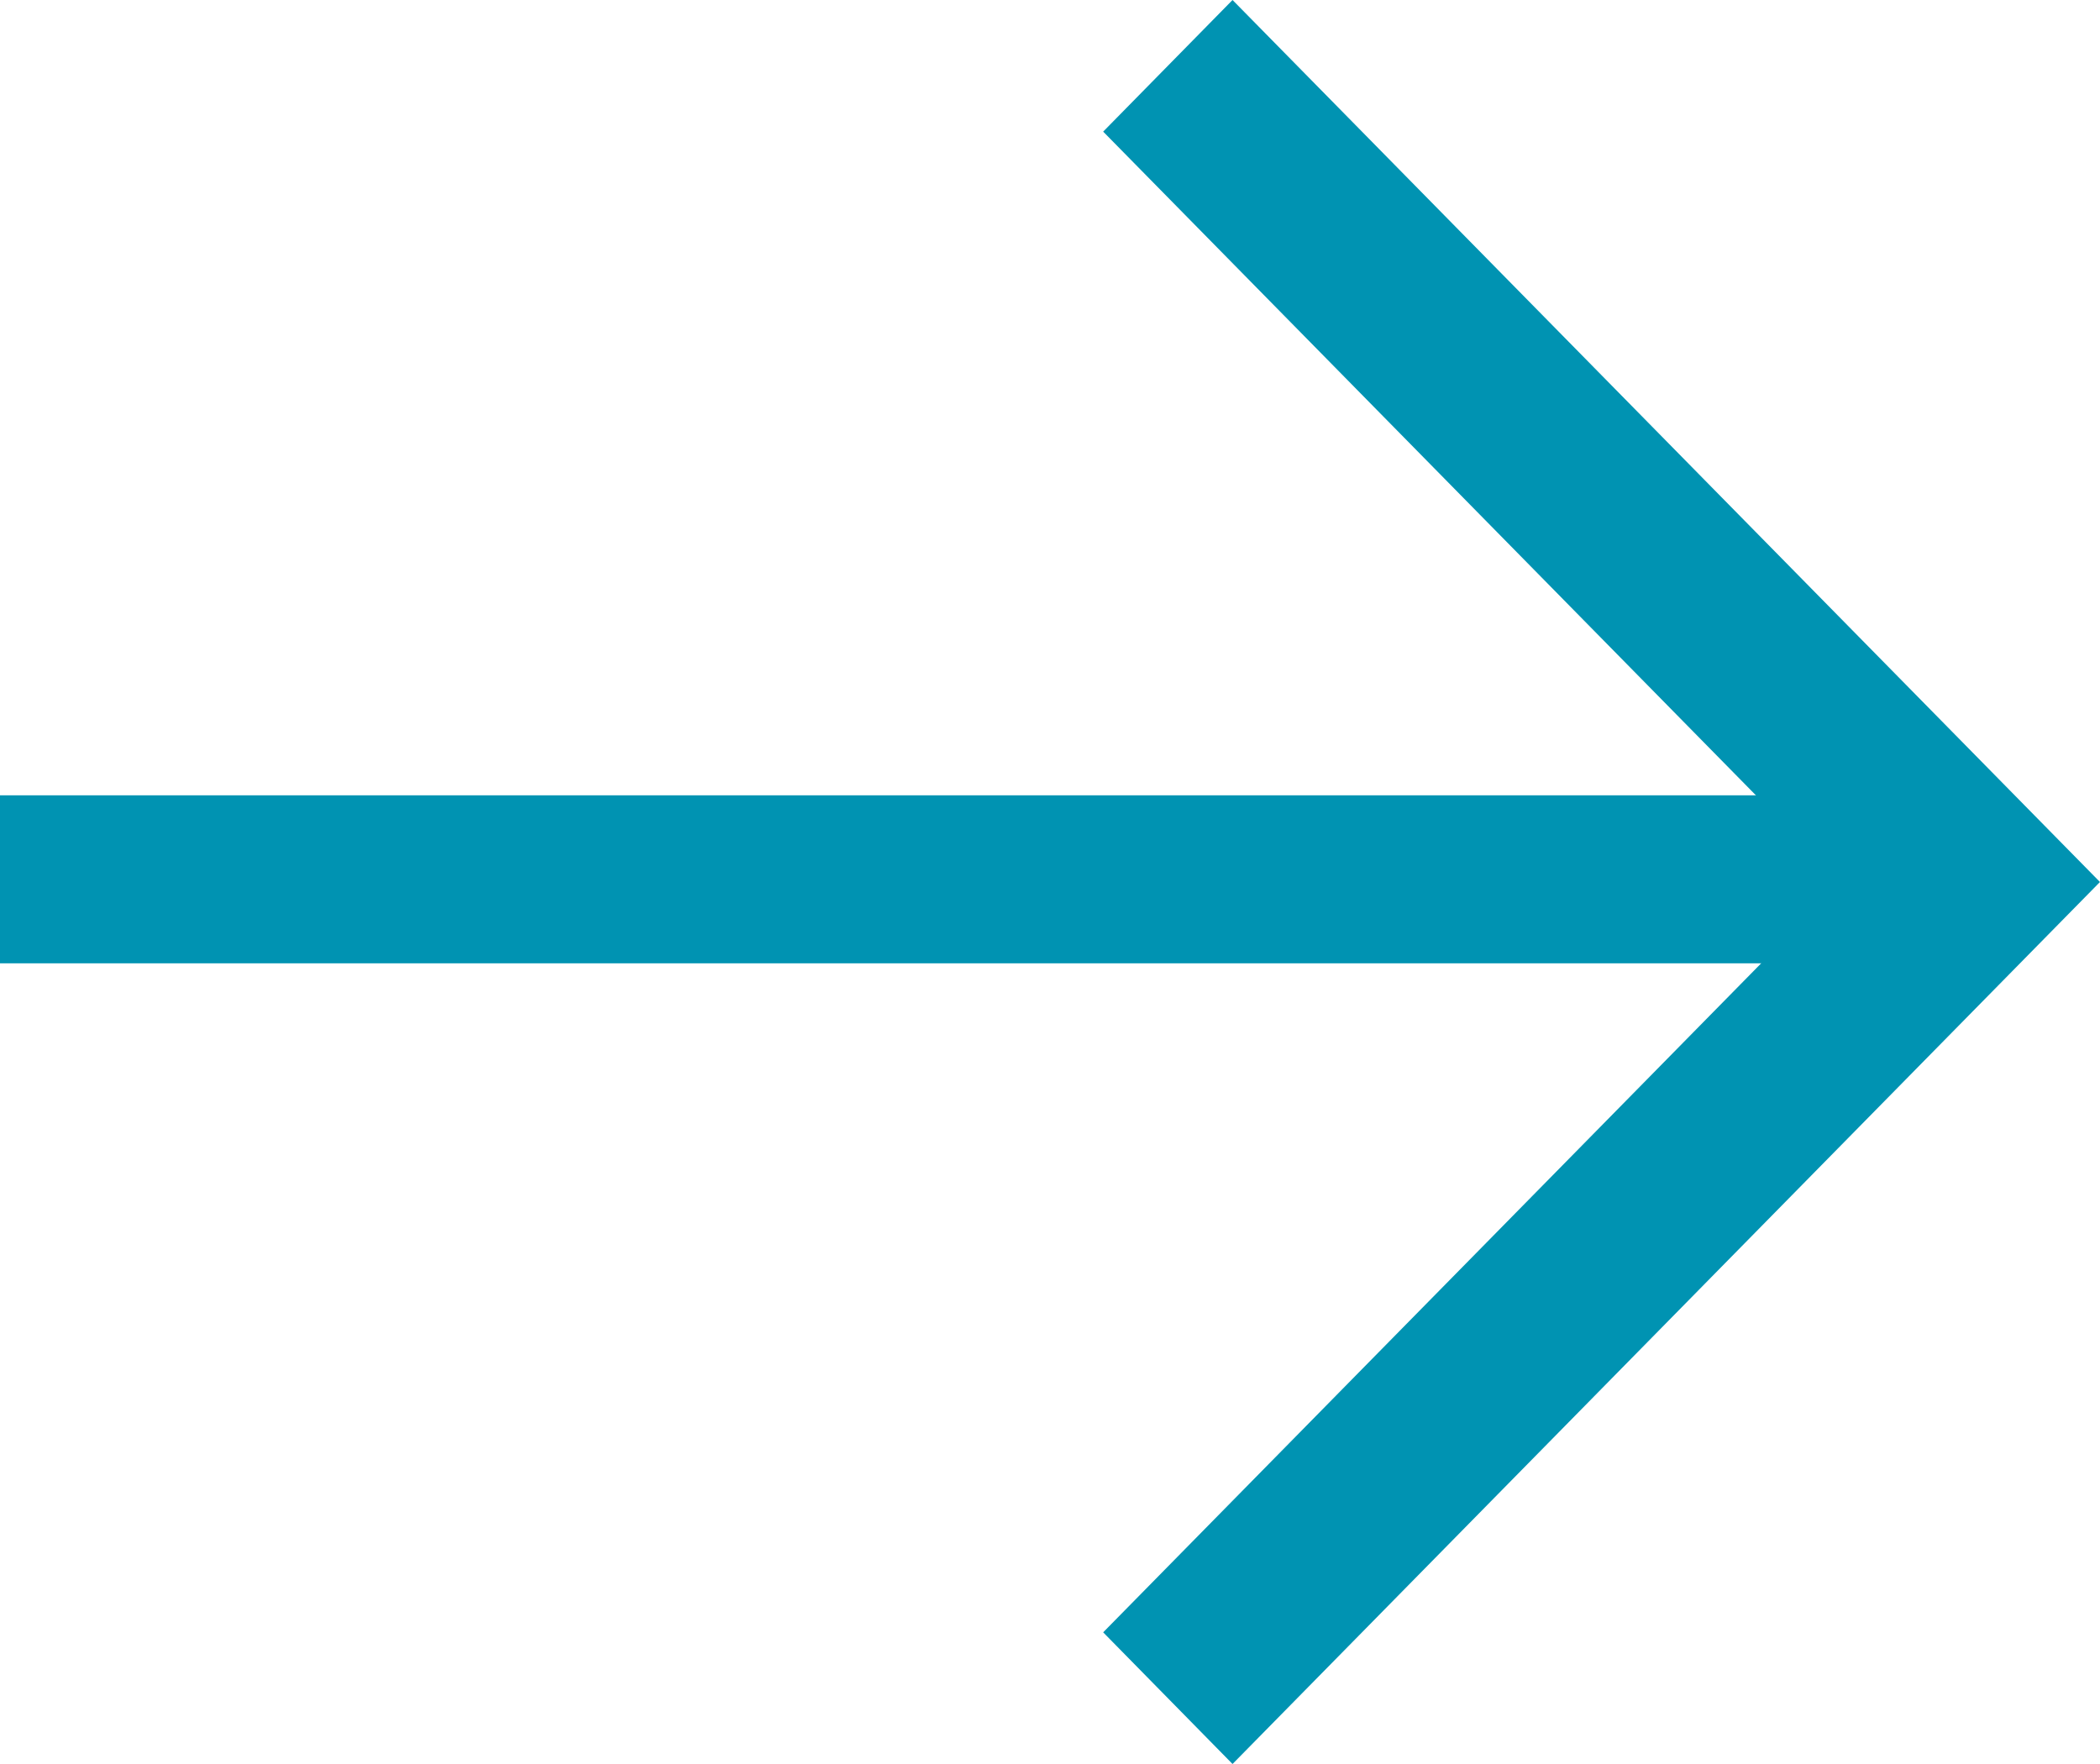
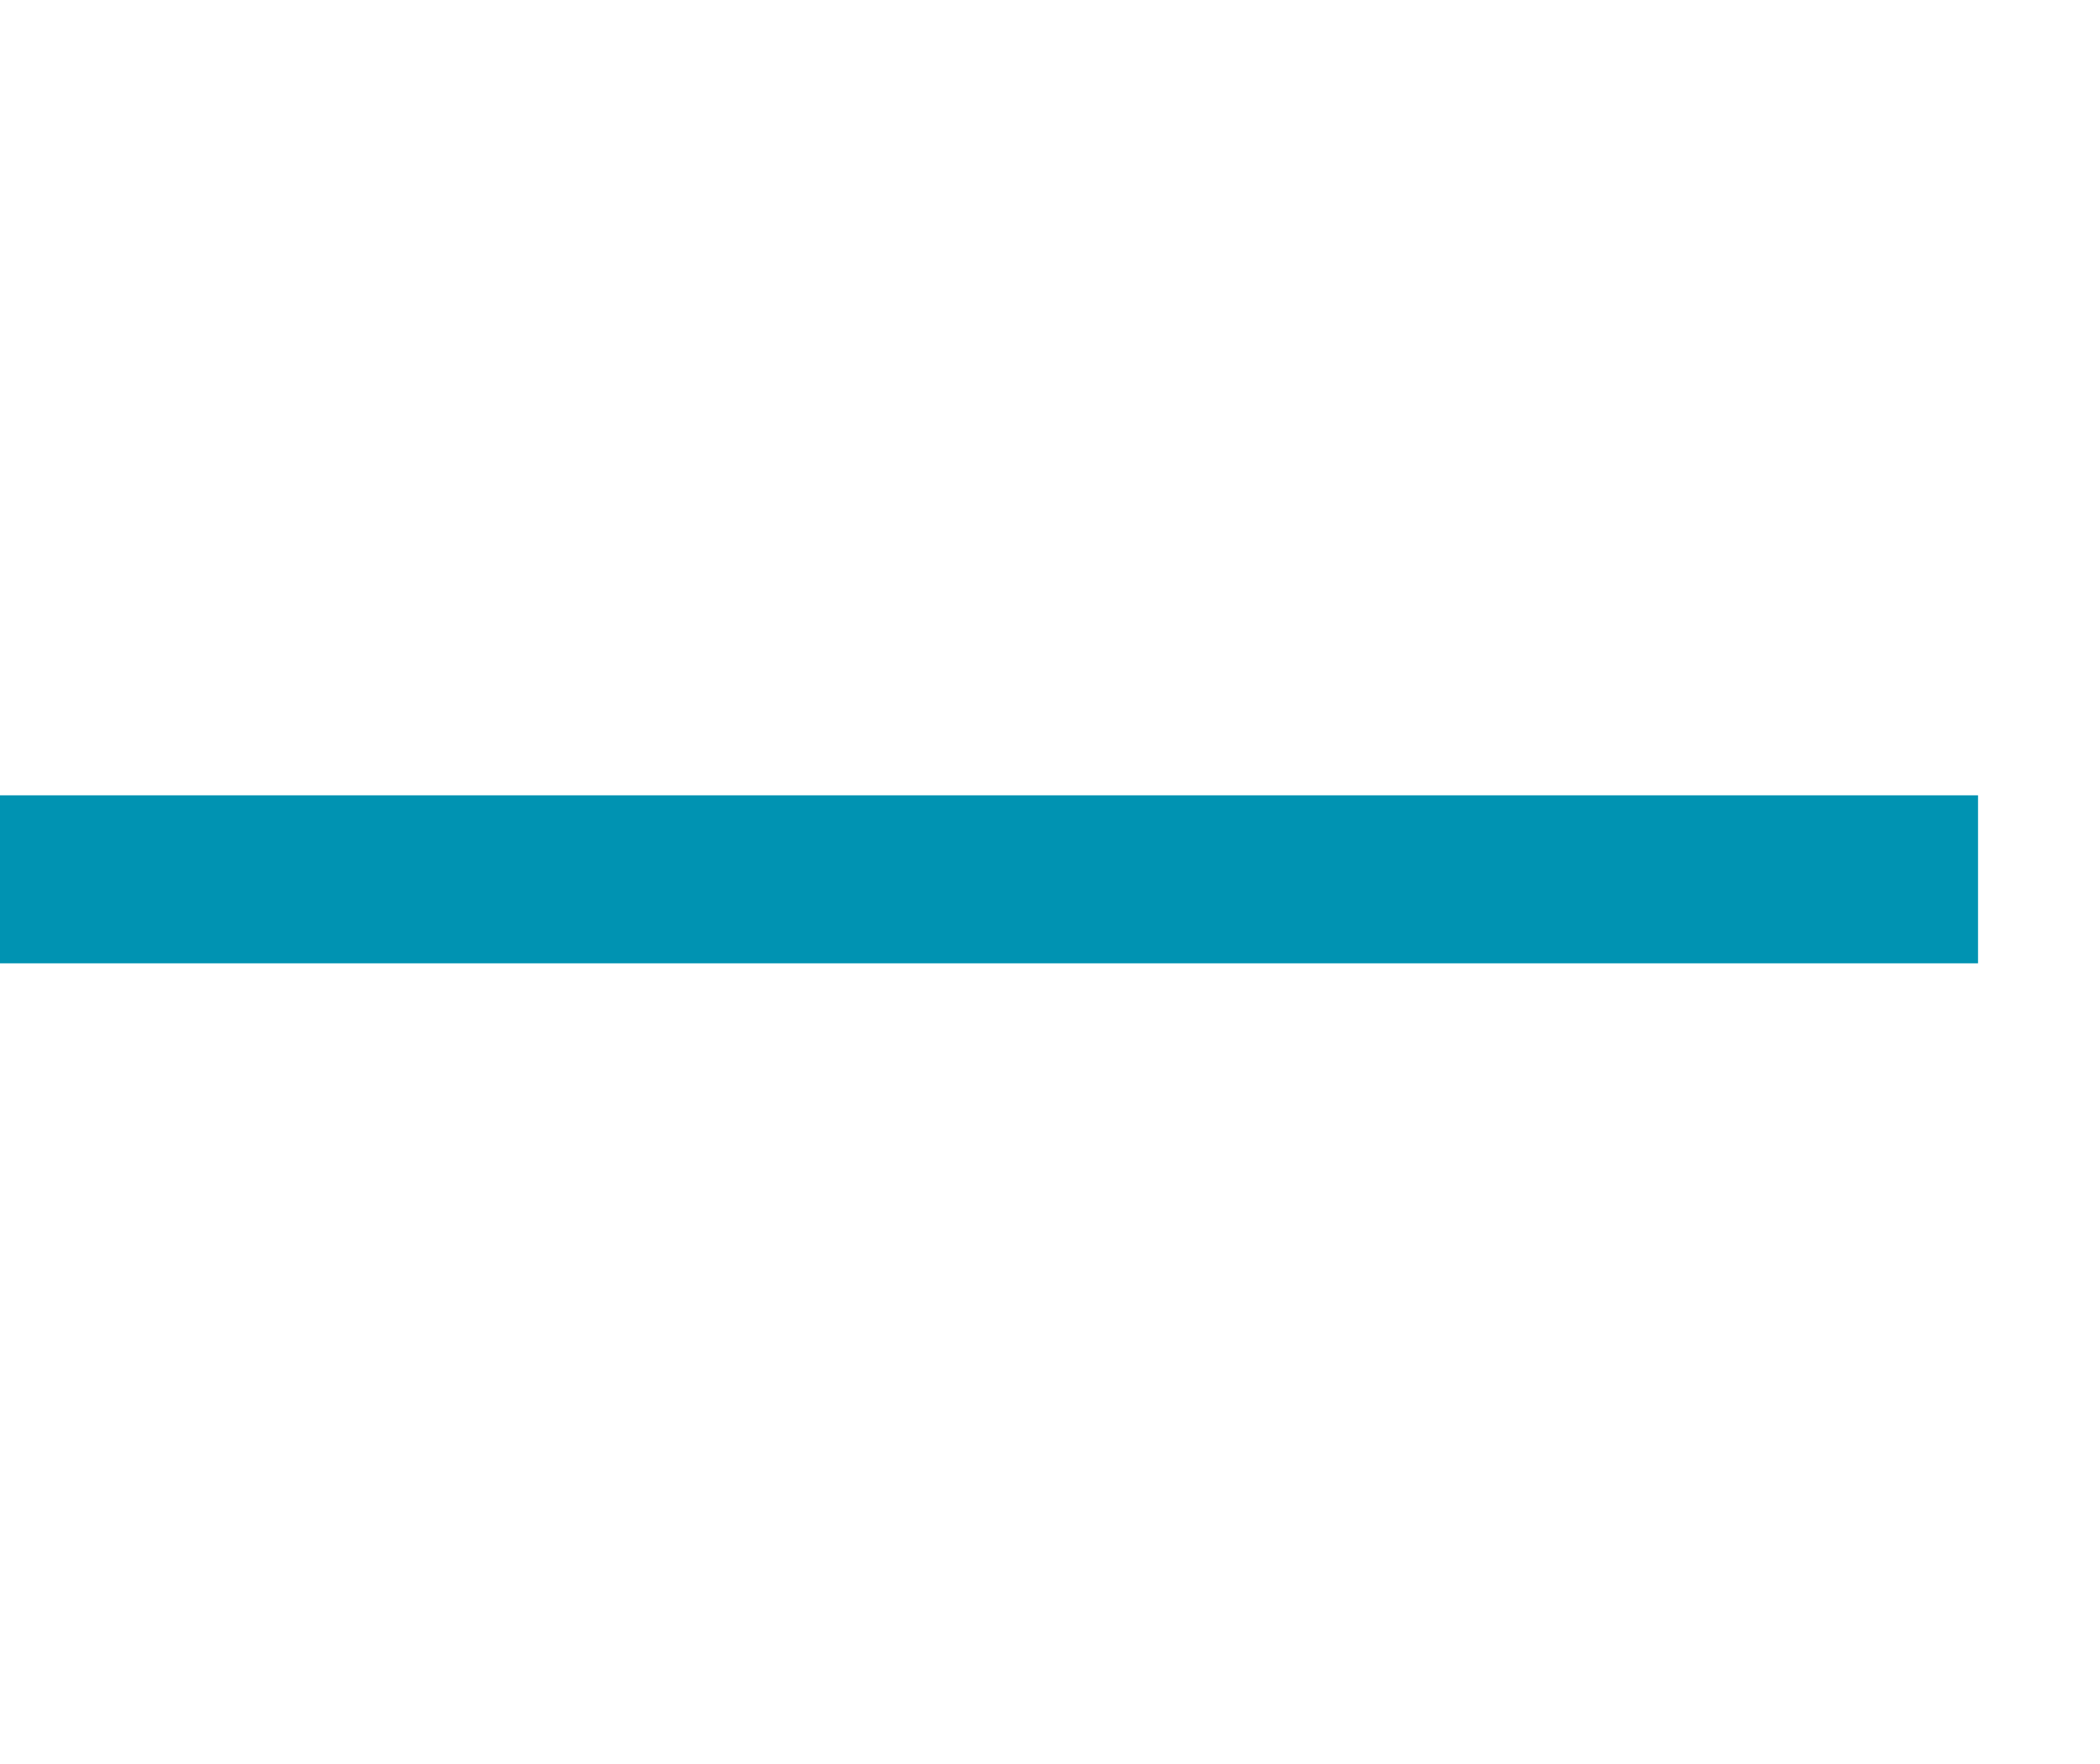
<svg xmlns="http://www.w3.org/2000/svg" width="50" height="42" viewBox="0 0 50 42" fill="none">
  <path fill-rule="evenodd" clip-rule="evenodd" d="M0 22.936H47.096V18.936H0V22.936Z" fill="#0093B2" />
-   <path fill-rule="evenodd" clip-rule="evenodd" d="M46.918 21L48.458 22.567L49.999 21L48.458 19.433L46.918 21ZM26.266 3.134L45.378 22.567L48.458 19.433L29.346 0L26.266 3.134ZM45.378 19.433L26.266 38.865L29.346 42L48.458 22.567L45.378 19.433Z" fill="#0093B2" />
</svg>